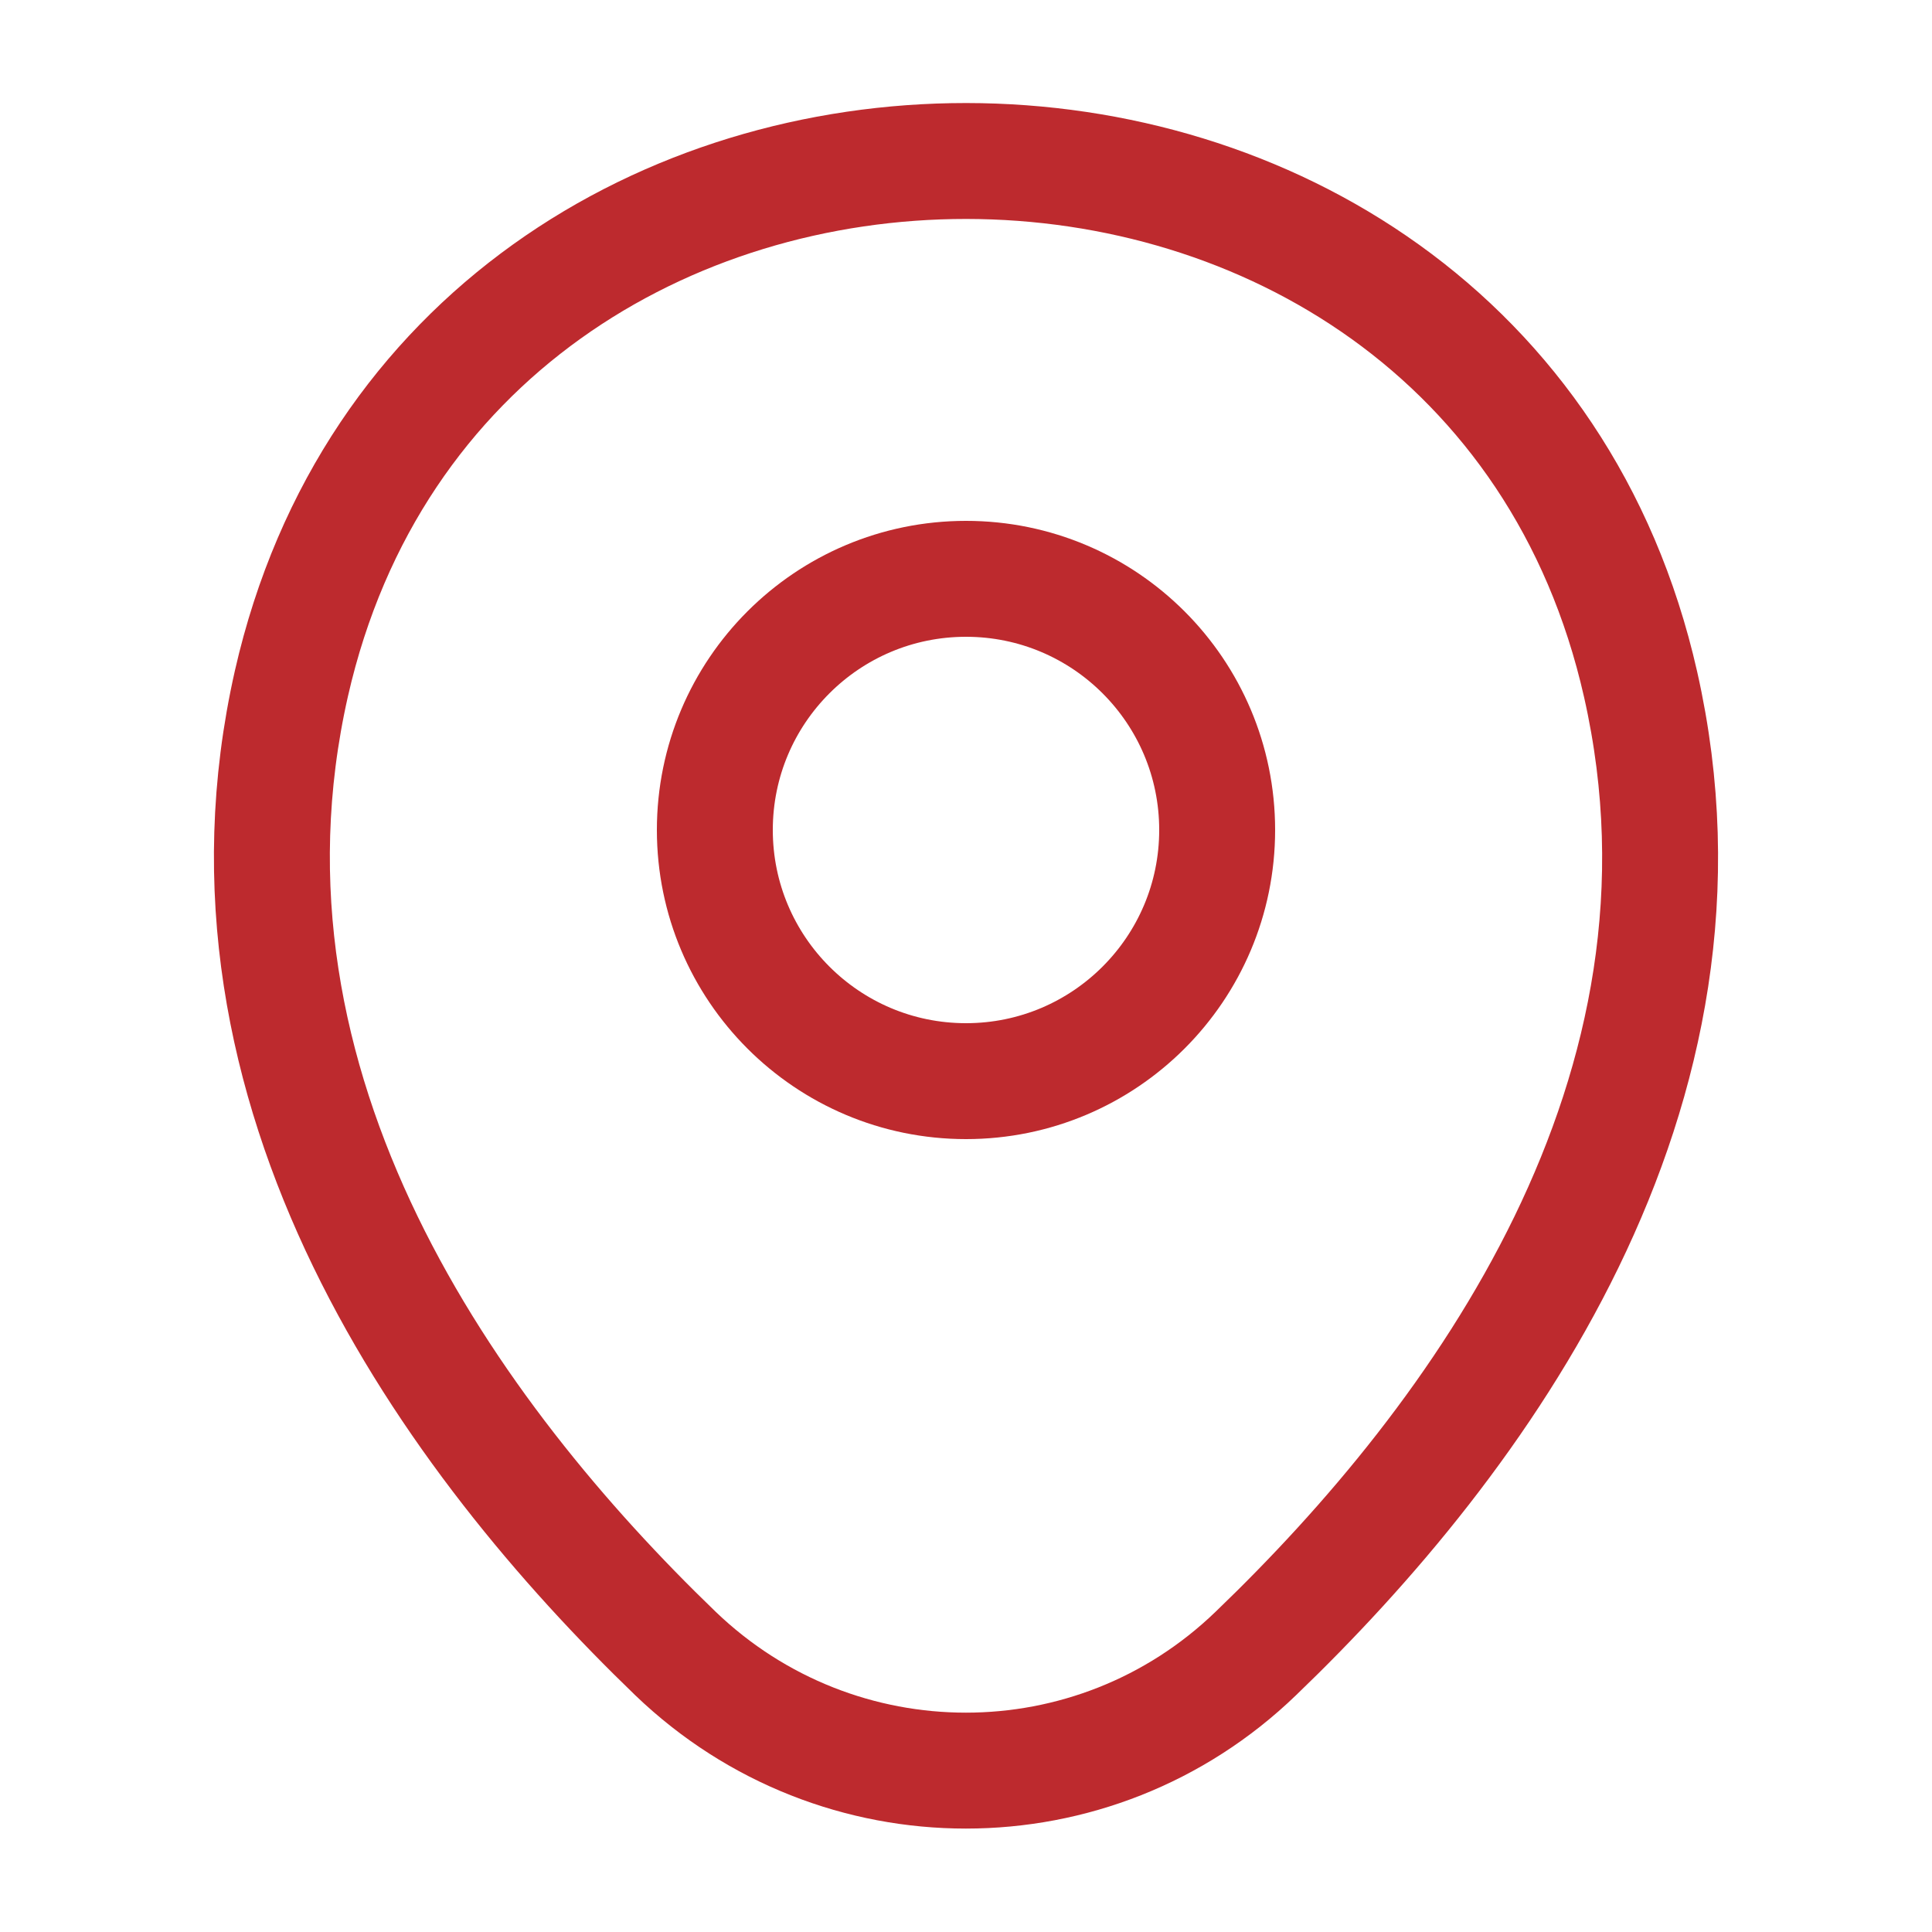
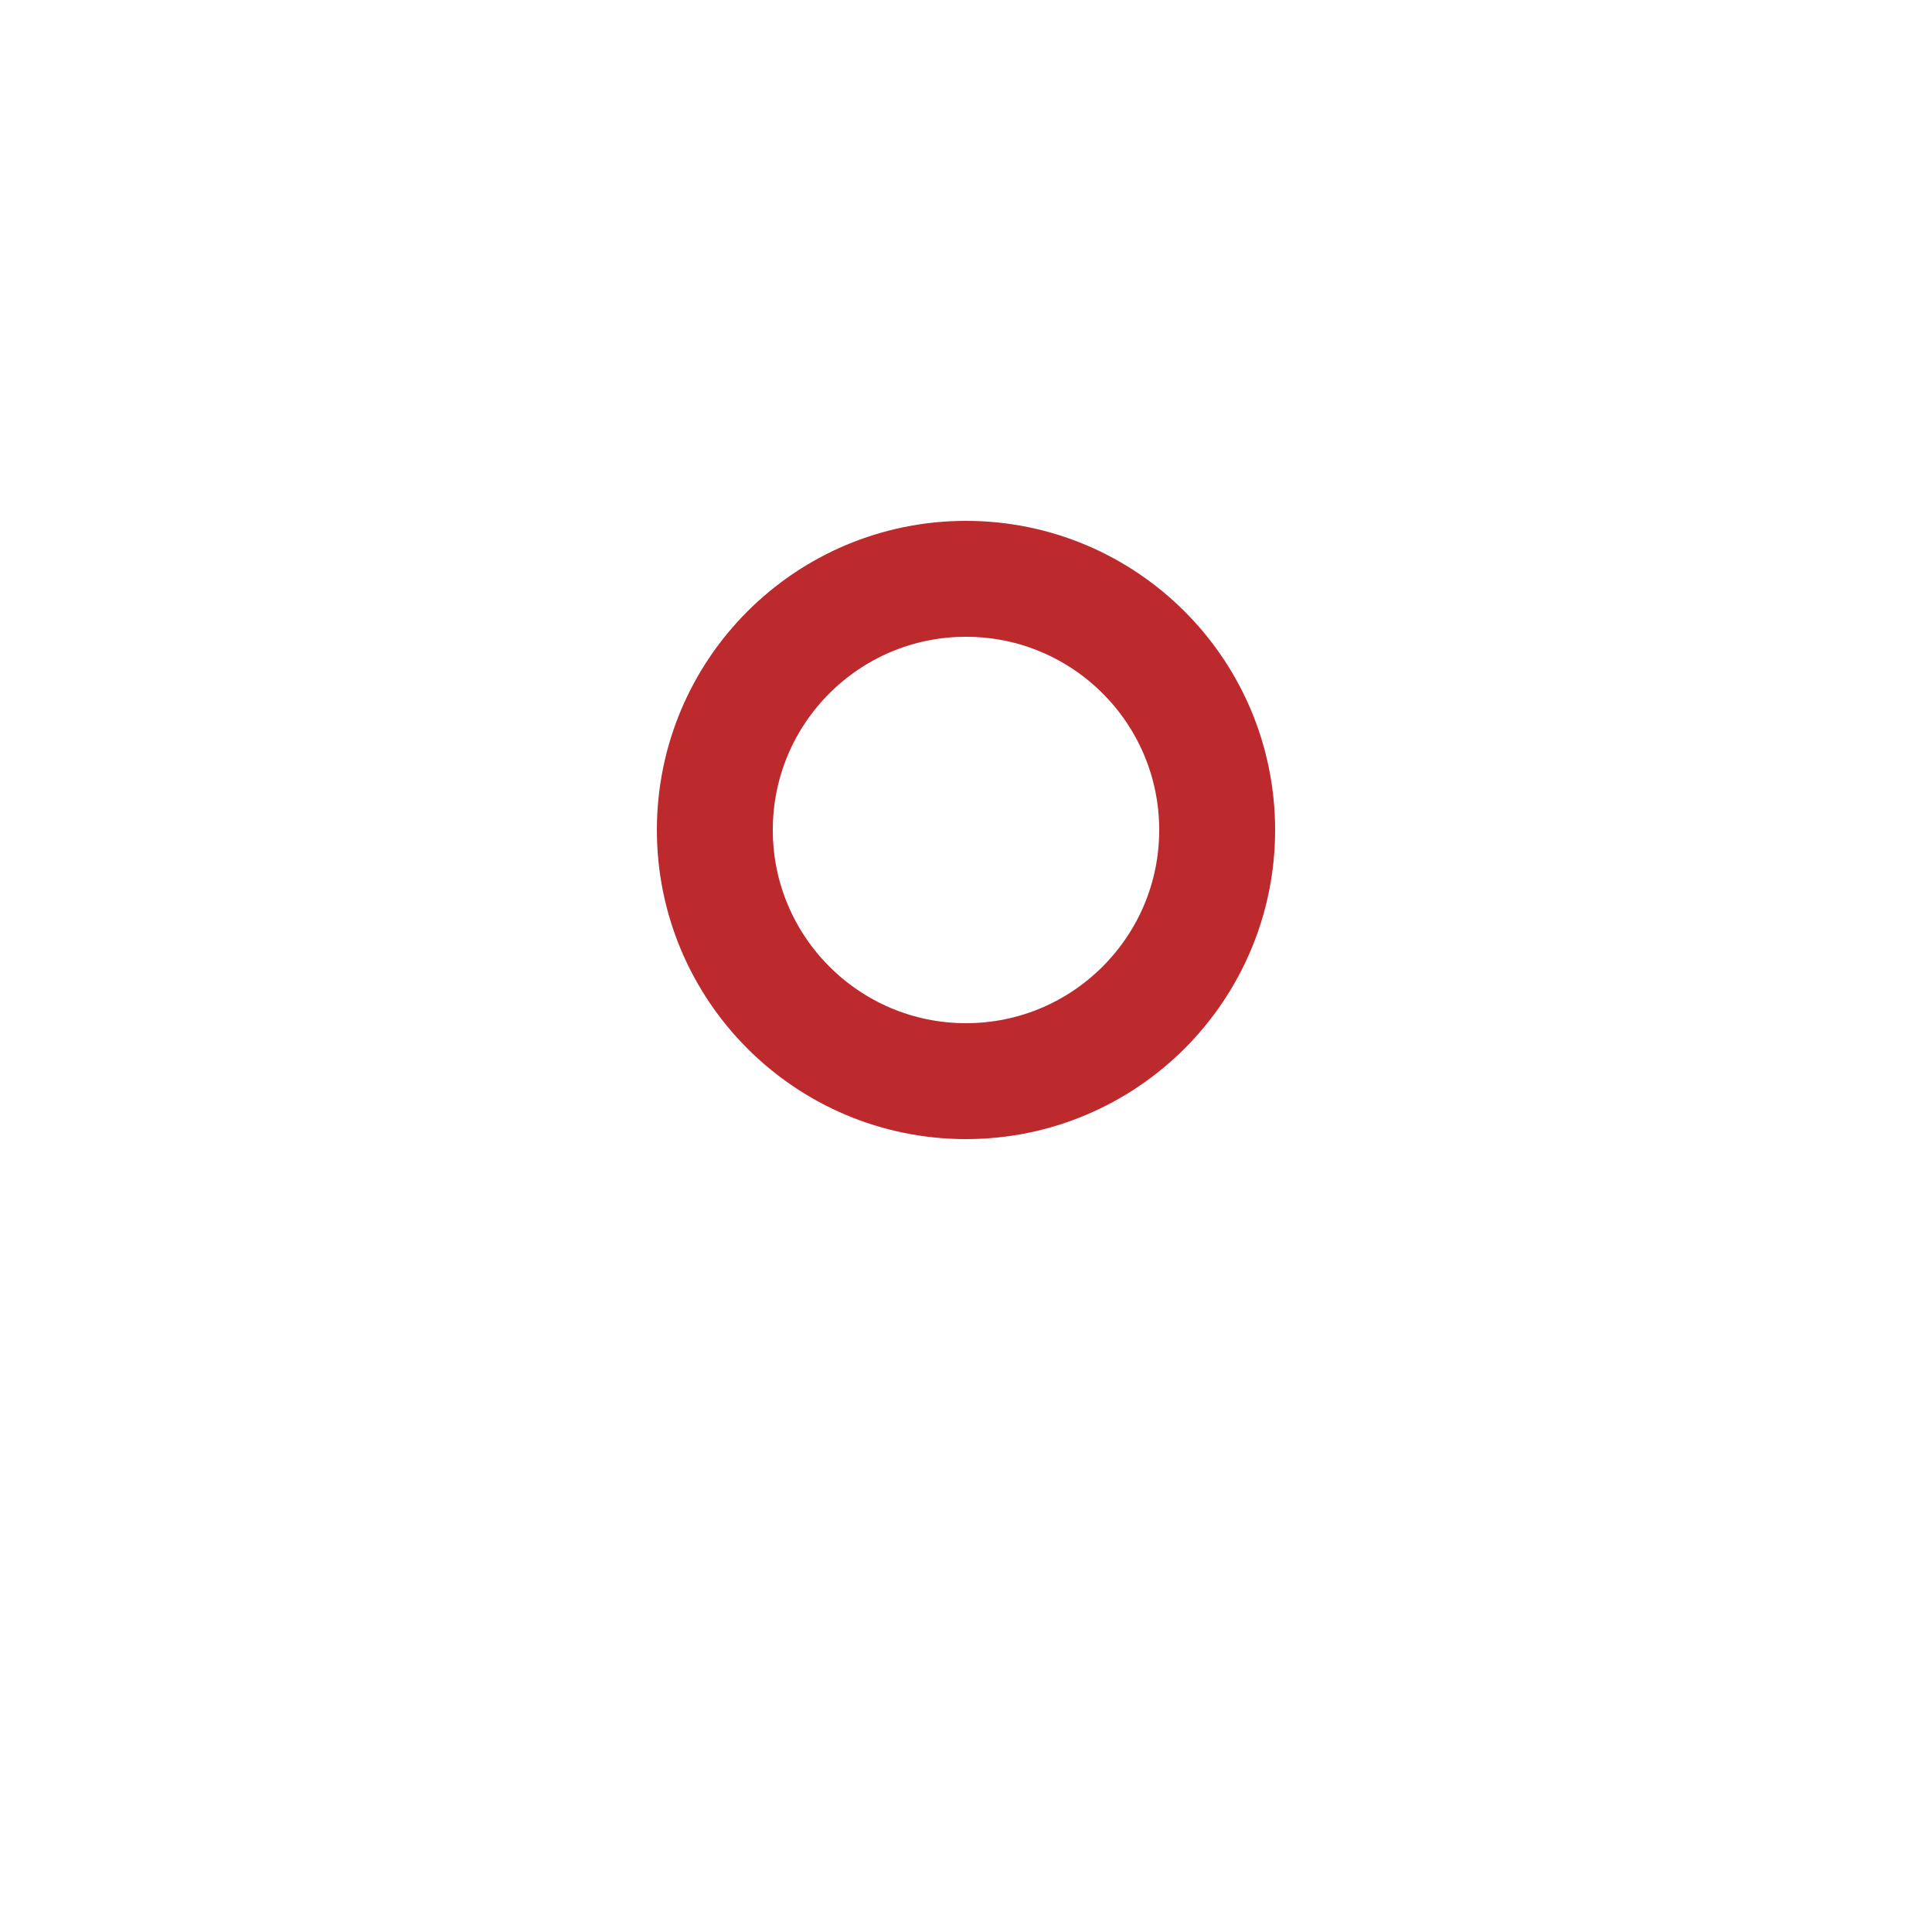
<svg xmlns="http://www.w3.org/2000/svg" width="25" height="25" viewBox="0 0 25 25" fill="none">
  <path d="M12.5 13.99C14.295 13.99 15.75 12.534 15.75 10.74C15.75 8.945 14.295 7.49 12.5 7.49C10.705 7.49 9.25 8.945 9.25 10.74C9.25 12.534 10.705 13.99 12.5 13.99Z" stroke="#BD2A2E" stroke-width="1.5" />
-   <path d="M3.771 8.844C5.823 -0.177 19.188 -0.167 21.229 8.854C22.427 14.146 19.135 18.625 16.25 21.396C14.156 23.417 10.844 23.417 8.74 21.396C5.865 18.625 2.573 14.135 3.771 8.844Z" stroke="#BD2A2E" stroke-width="1.5" />
</svg>